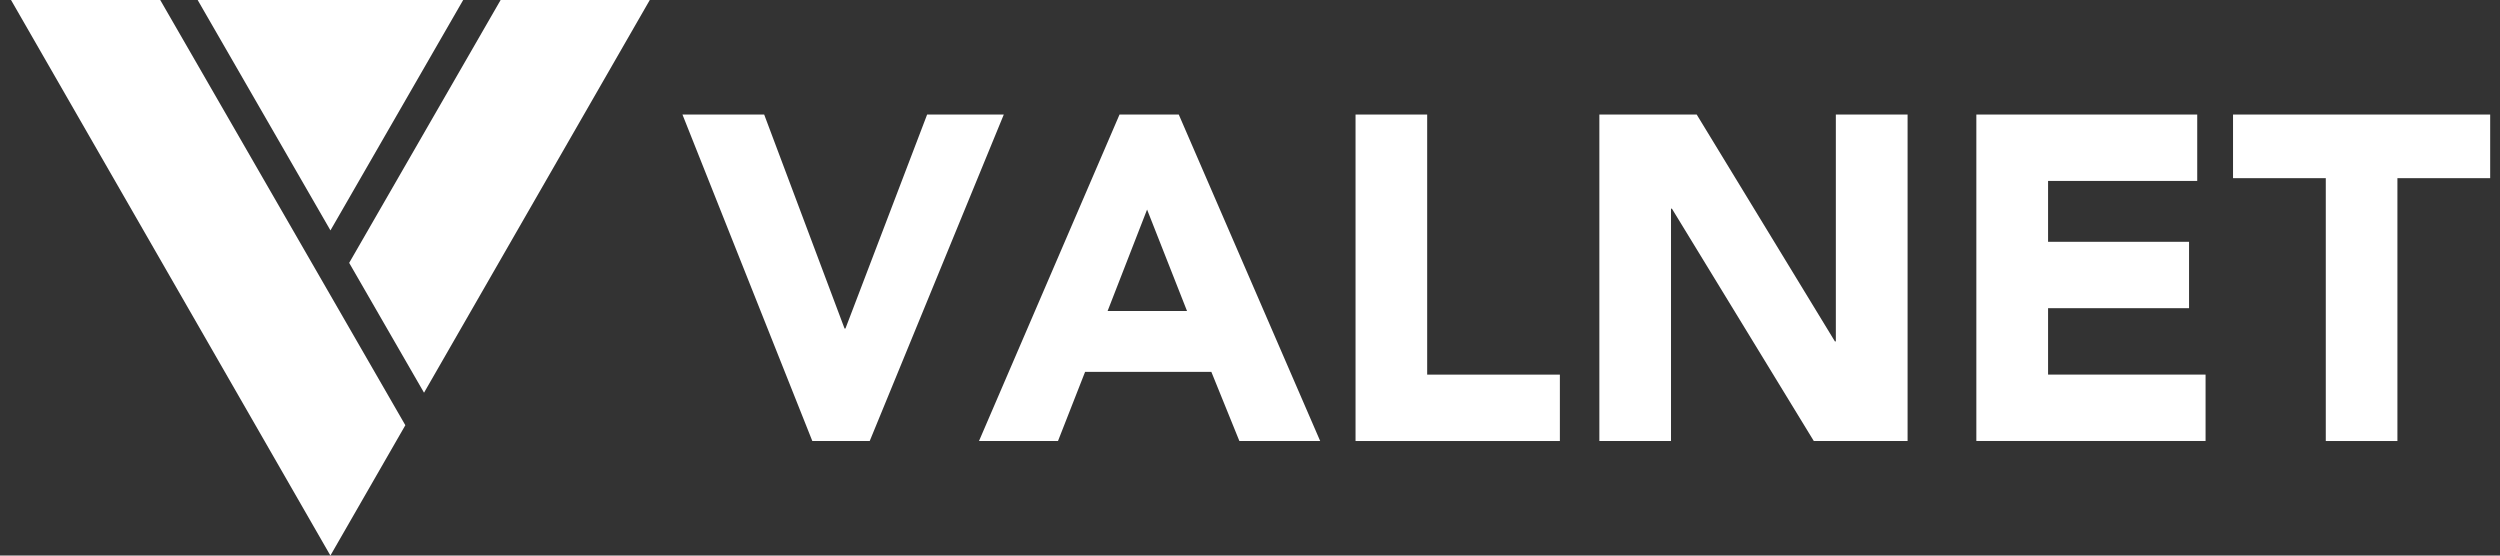
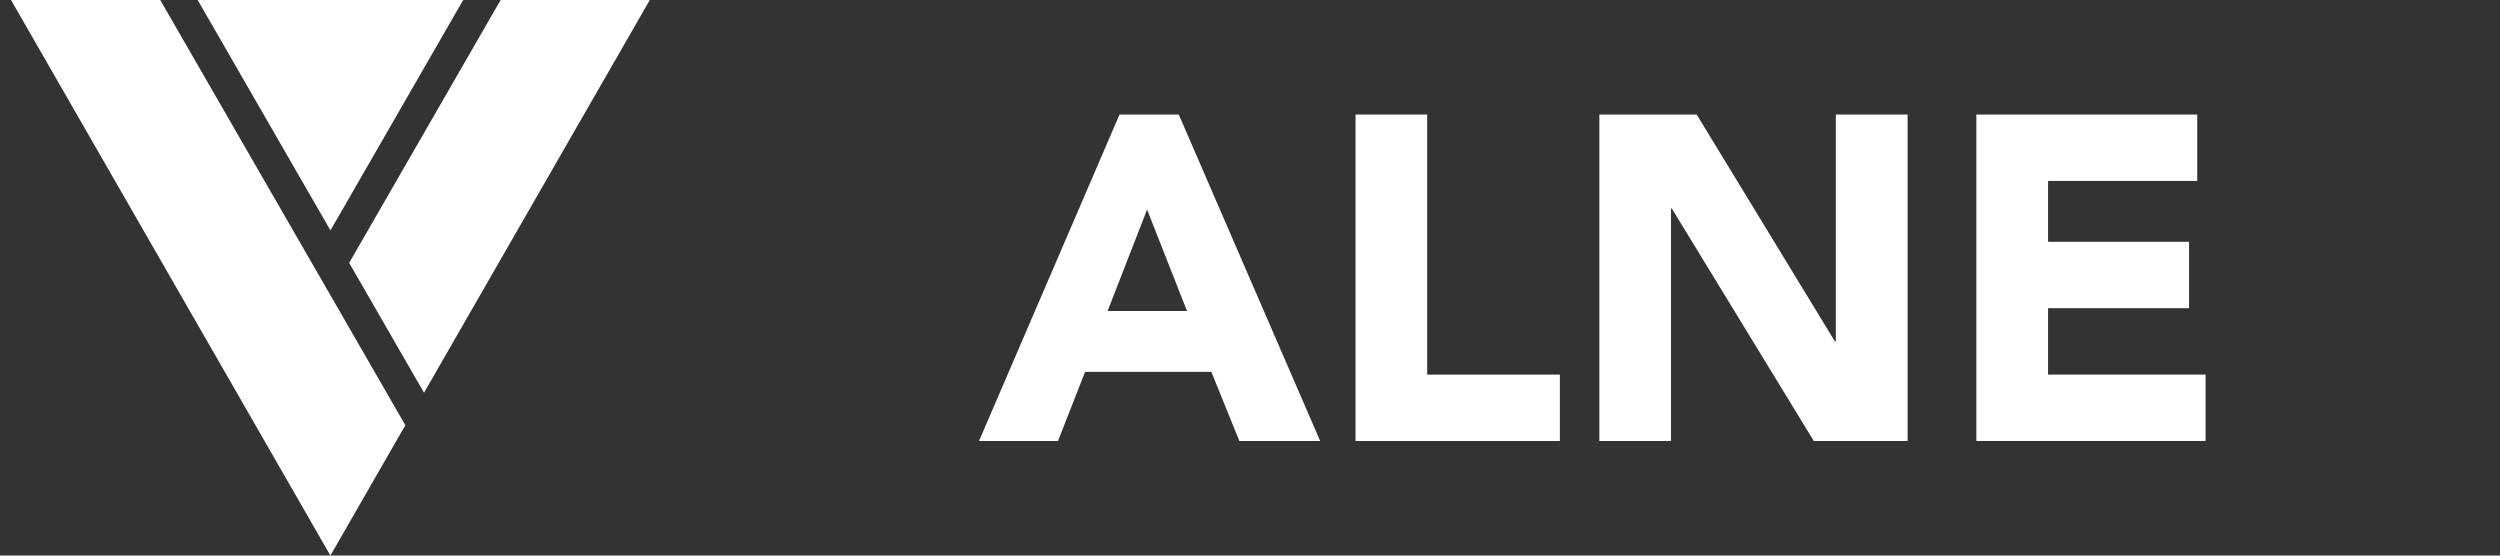
<svg xmlns="http://www.w3.org/2000/svg" width="207" height="46" viewBox="0 0 207 46" fill="none">
  <rect x="0" y="0" width="207" height="46" fill="#333333" stroke="none" />
  <path d="M0.913 0L14.136 22.999L27.357 46L33.562 35.208L13.267 0H0.913Z" fill="white" />
  <path d="M38.352 0H27.357H16.366L27.362 19.077L38.352 0Z" fill="white" />
  <path d="M41.452 0L28.912 21.766L35.109 32.516L40.58 22.999L53.803 0H41.452Z" fill="white" />
-   <path d="M56.507 9.484H63.274L69.928 27.2H70.004L76.766 9.484H83.114L72.012 36.516H67.26L56.507 9.484Z" fill="white" />
  <path d="M92.697 9.484H97.602L109.311 36.516H102.621L100.299 30.789H89.846L87.601 36.516H81.061L92.697 9.484ZM94.978 17.352L91.709 25.752H98.286L94.978 17.352Z" fill="white" />
  <path d="M112.239 9.484H118.17V31.019H129.157V36.516H112.239V9.484Z" fill="white" />
  <path d="M132.427 9.484H140.487L151.931 28.269H152.008V9.484H157.948V36.516H150.183L138.434 17.276H138.359V36.516H132.427V9.484Z" fill="white" />
  <path d="M163.642 9.484H181.93V14.981H169.58V20.021H181.253V25.518H169.58V31.016H182.621V36.513H163.642V9.484Z" fill="white" />
-   <path d="M192.575 14.752H184.895V9.484H206.187V14.752H198.506V36.516H192.575V14.752Z" fill="white" />
</svg>